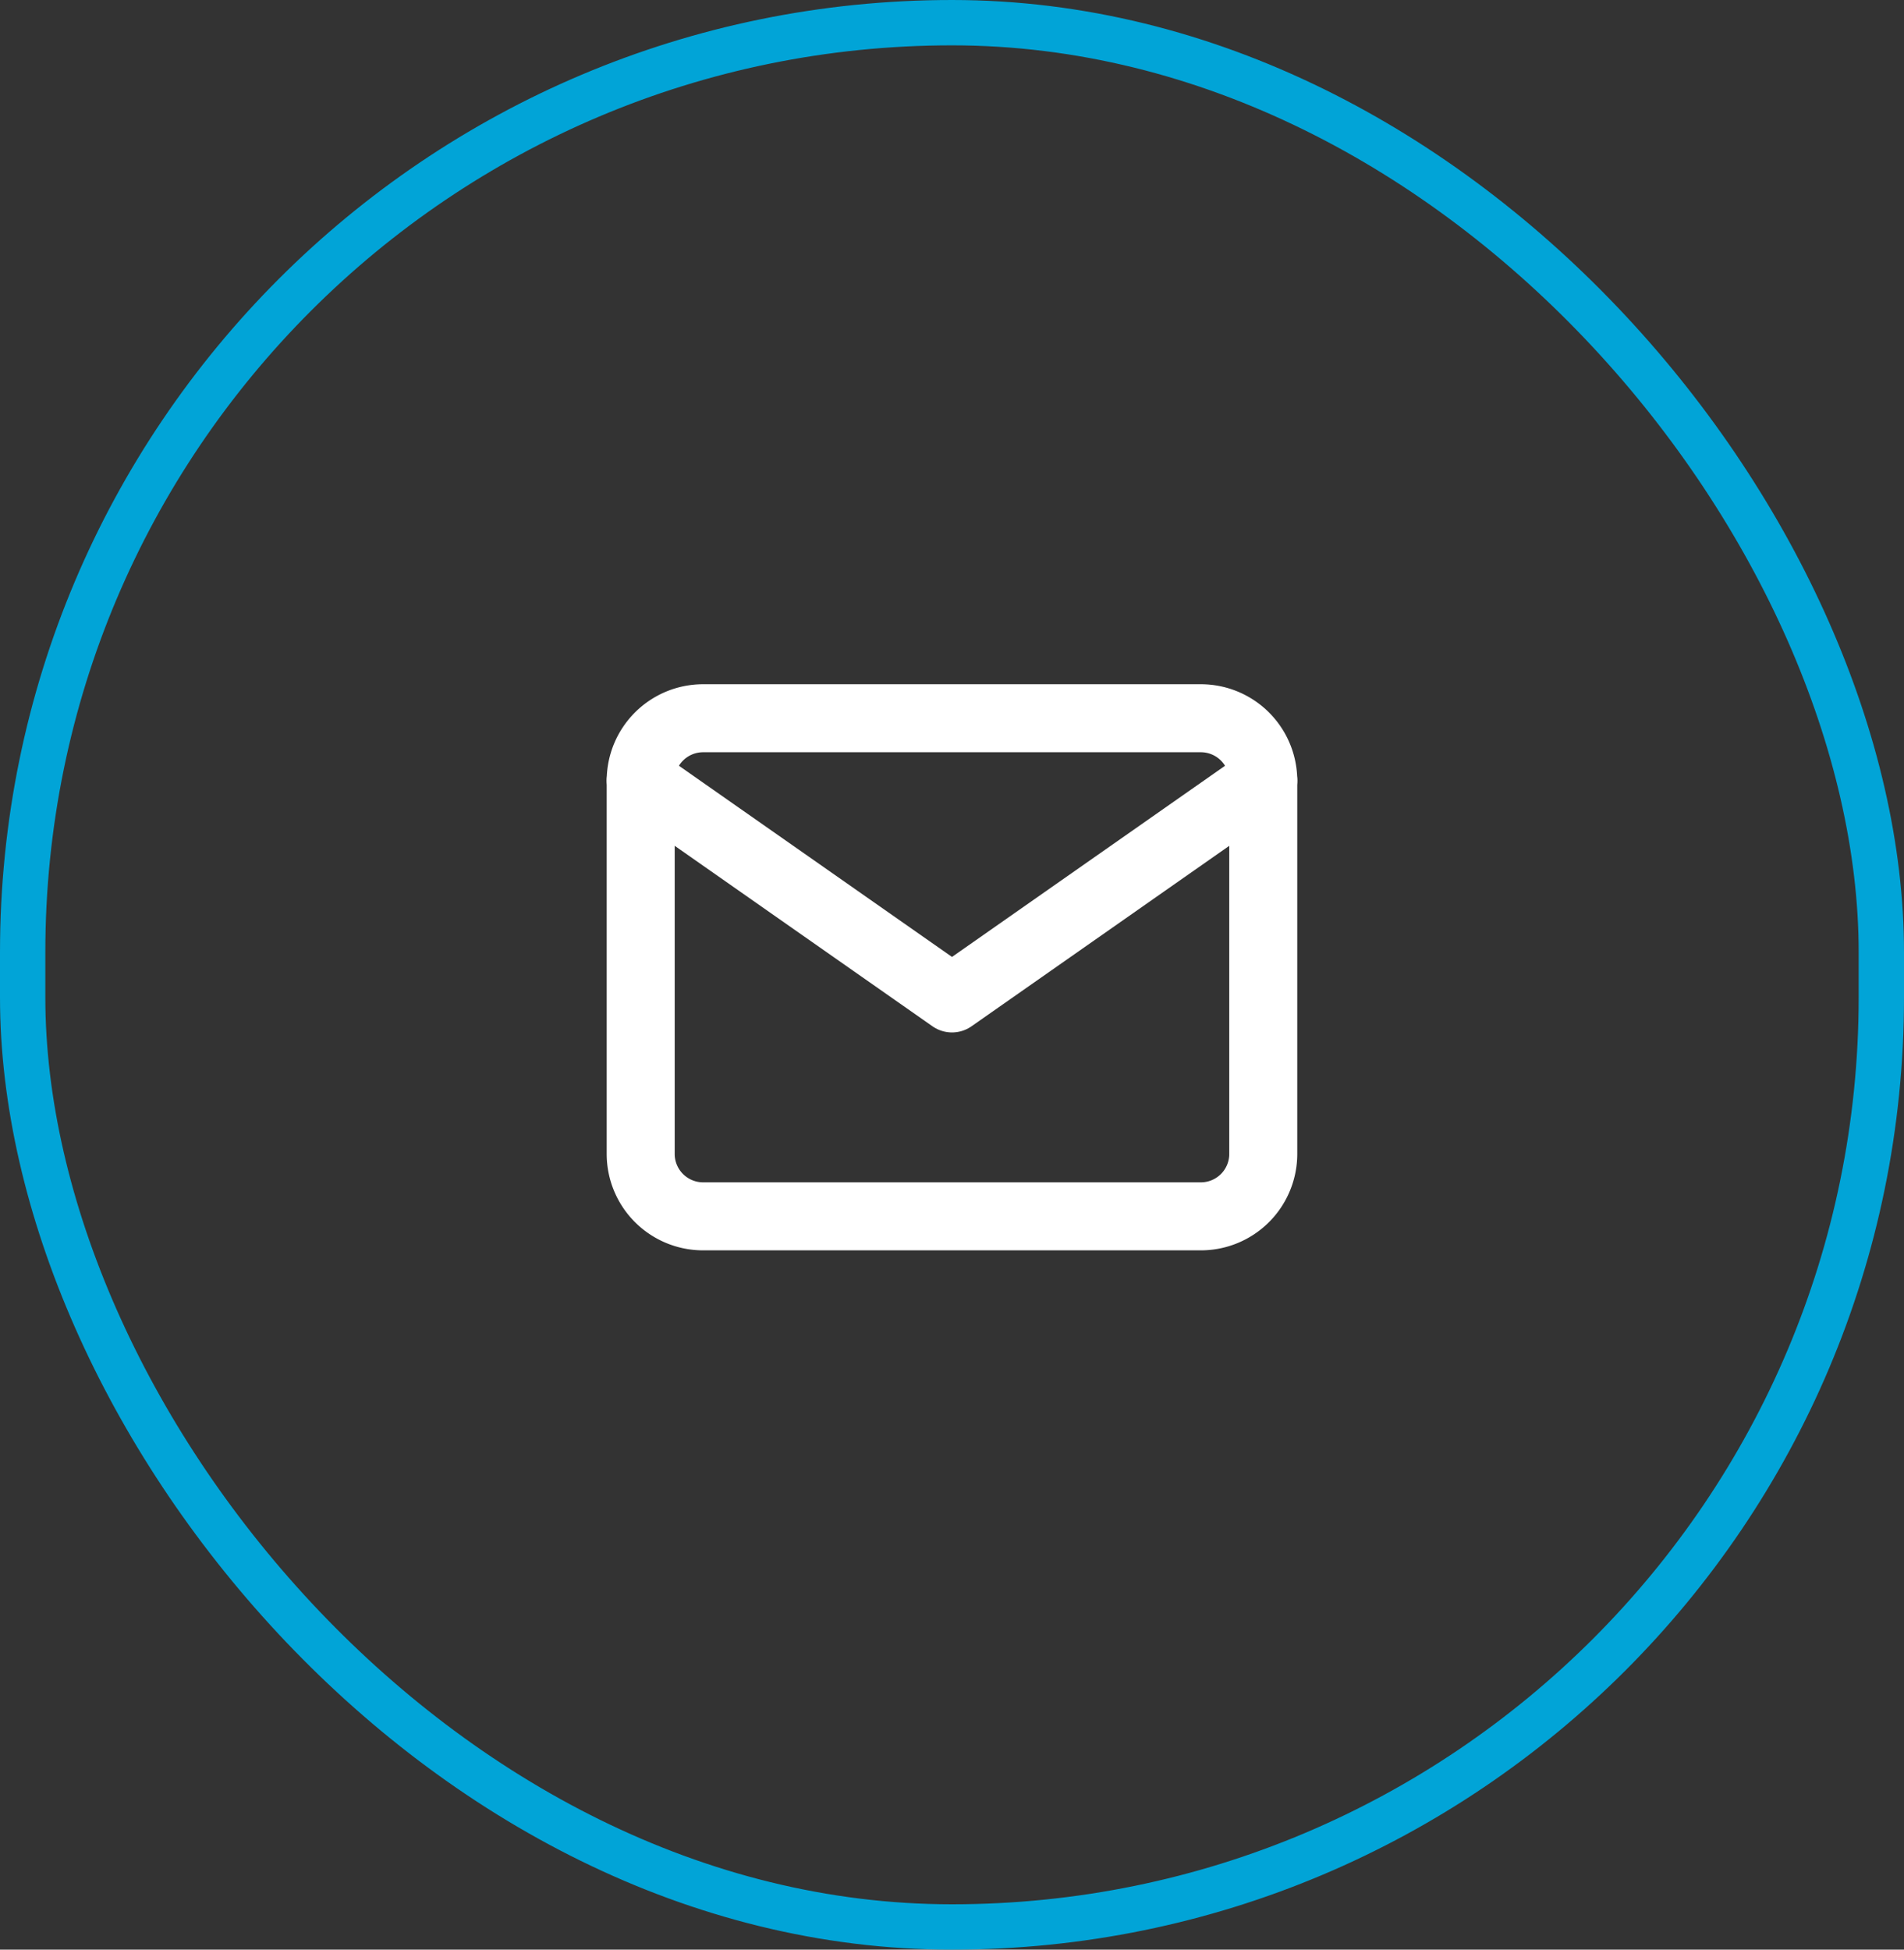
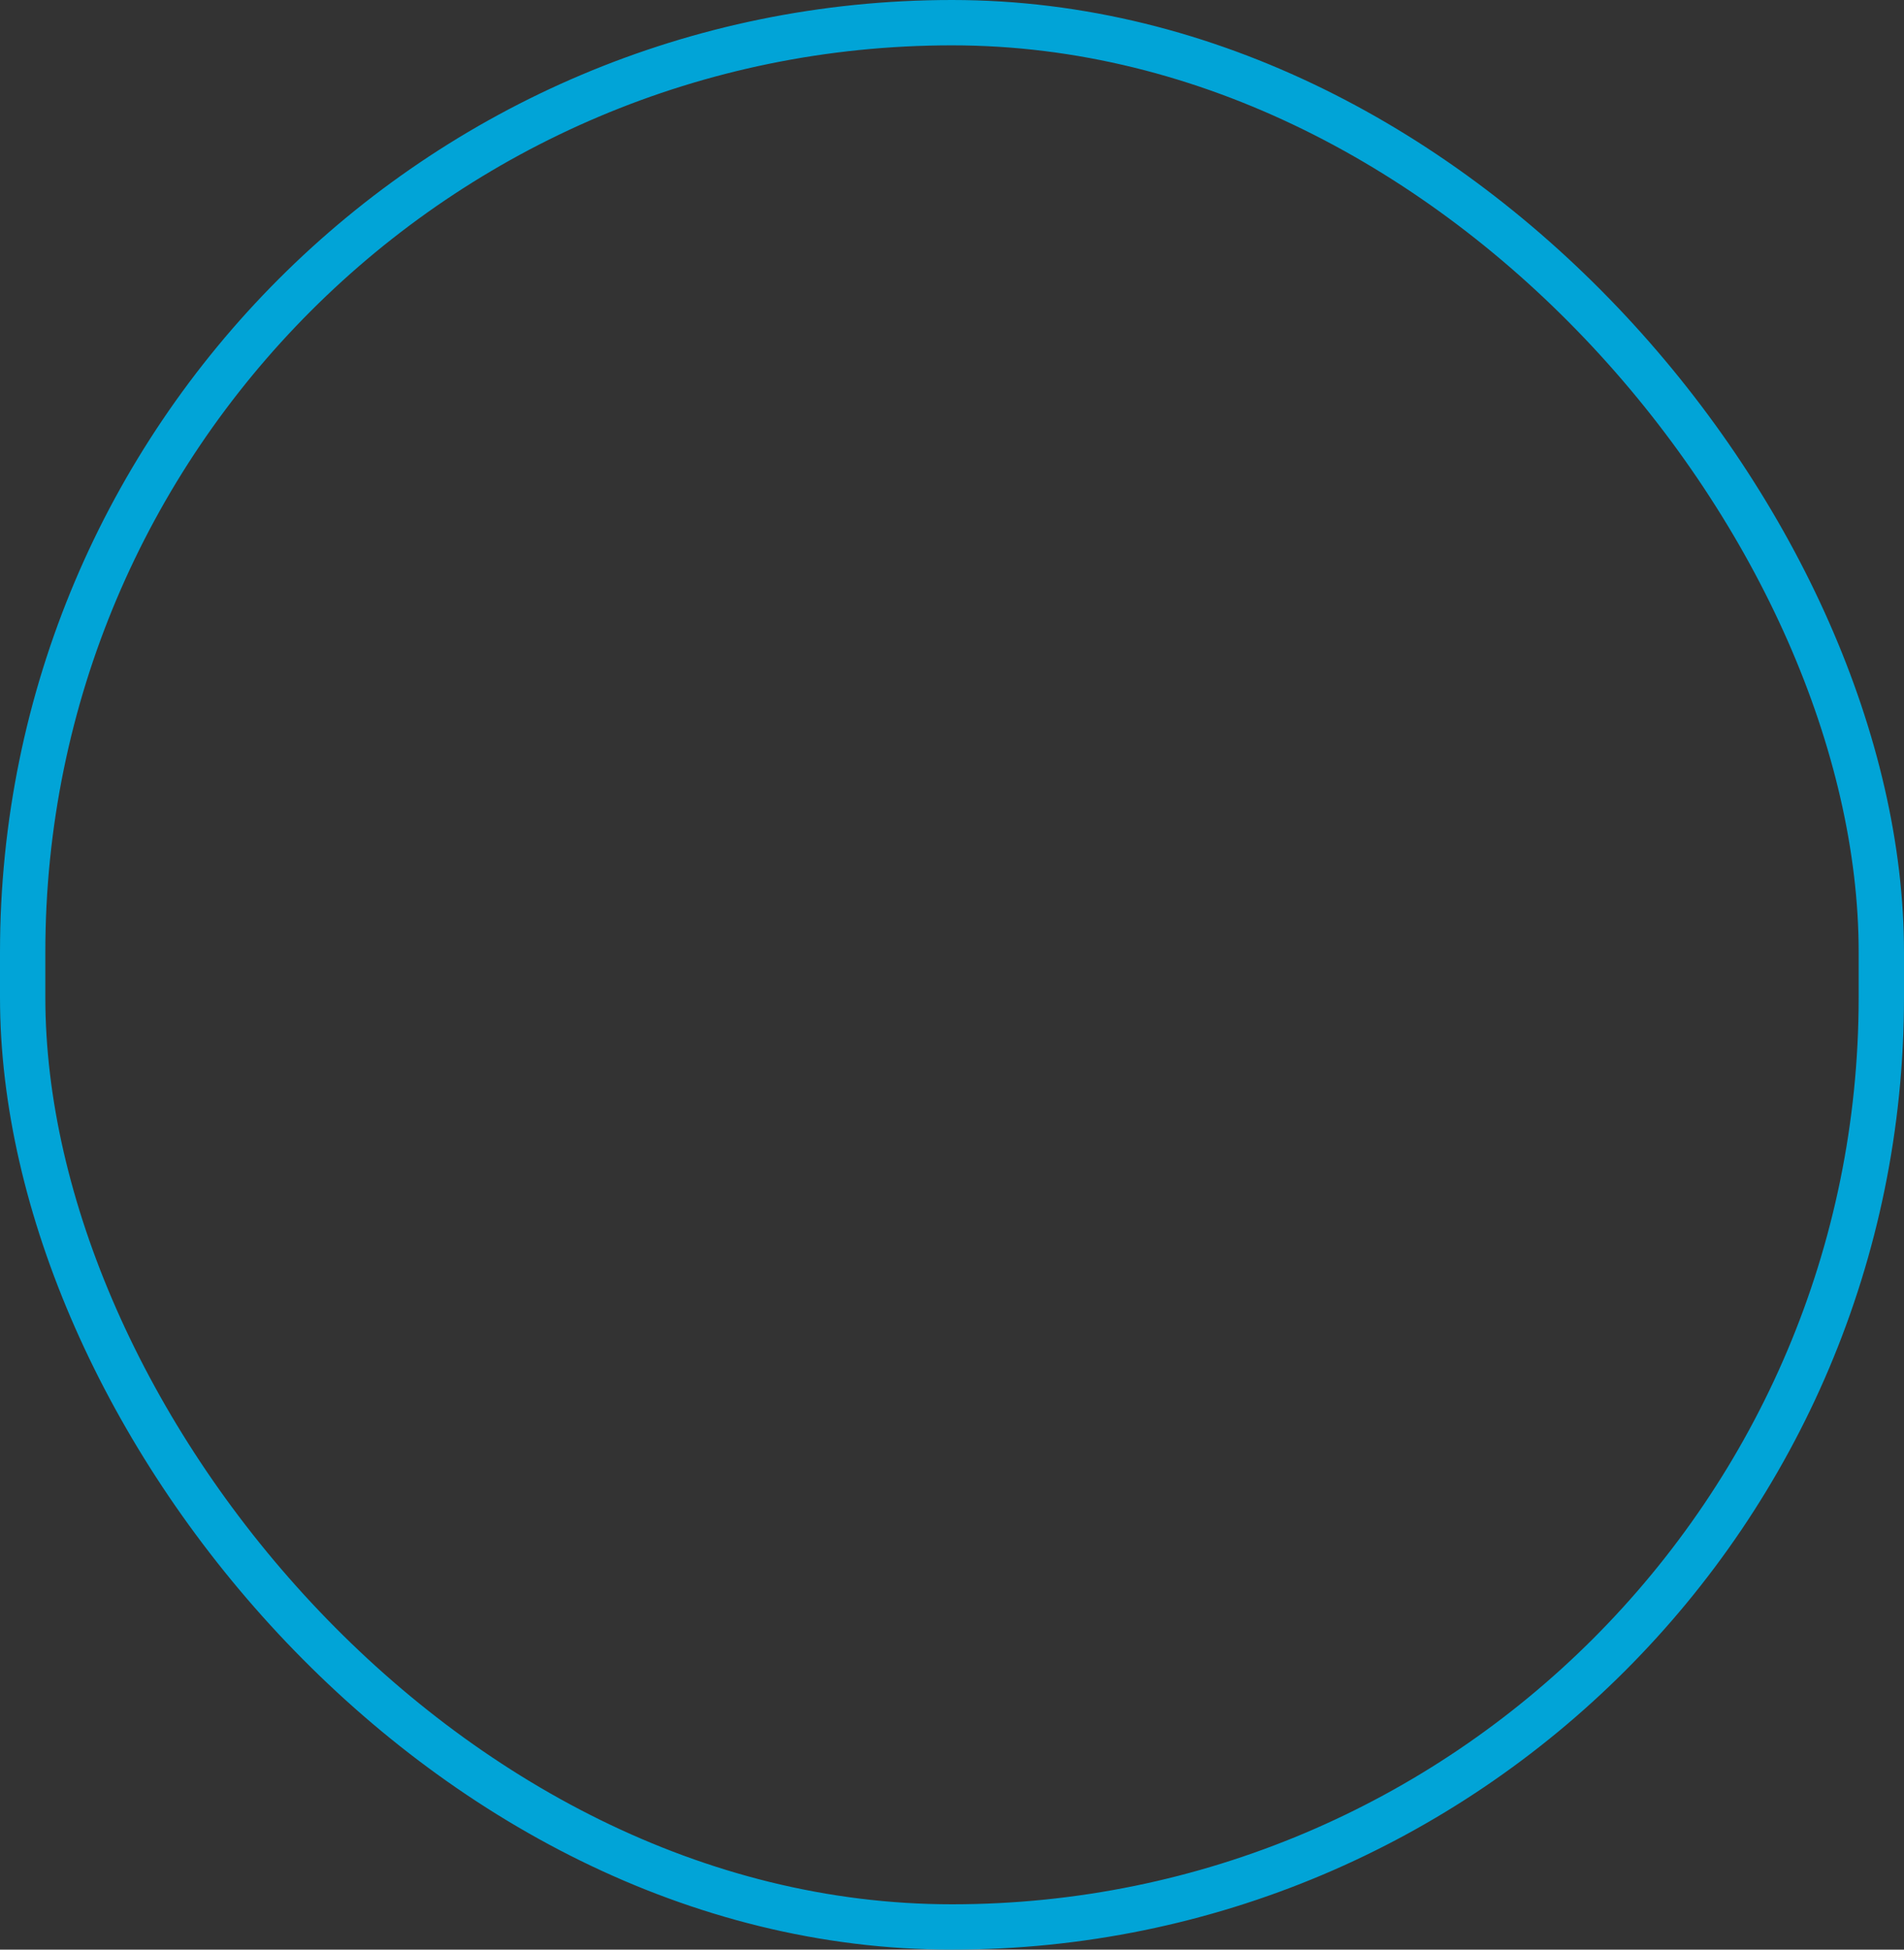
<svg xmlns="http://www.w3.org/2000/svg" width="42" height="43" viewBox="0 0 42 43">
  <rect x="0" y="0" width="42" height="43" fill="#333333" stroke="none" />
  <g id="Group_31" data-name="Group 31" transform="translate(-1535 -4116)">
    <g id="Rectangle_106" data-name="Rectangle 106" transform="translate(1535 4116)" fill="none" stroke="#01a4d7" stroke-width="1">
-       <rect width="42" height="43" rx="21" stroke="none" />
      <rect x="0.5" y="0.5" width="41" height="42" rx="20.5" fill="none" />
    </g>
    <g id="Icon_feather-mail" data-name="Icon feather-mail" transform="translate(1549.133 4131.841)">
-       <path id="Path_92" data-name="Path 92" d="M4.373,6H15.36a1.377,1.377,0,0,1,1.373,1.373v8.24a1.377,1.377,0,0,1-1.373,1.373H4.373A1.377,1.377,0,0,1,3,15.614V7.373A1.377,1.377,0,0,1,4.373,6Z" transform="translate(-3 -6)" fill="none" stroke="#fff" stroke-linecap="round" stroke-linejoin="round" stroke-width="1.5" />
-       <path id="Path_93" data-name="Path 93" d="M16.734,9,9.867,13.807,3,9" transform="translate(-3 -7.627)" fill="none" stroke="#fff" stroke-linecap="round" stroke-linejoin="round" stroke-width="1.5" />
-     </g>
+       </g>
  </g>
</svg>